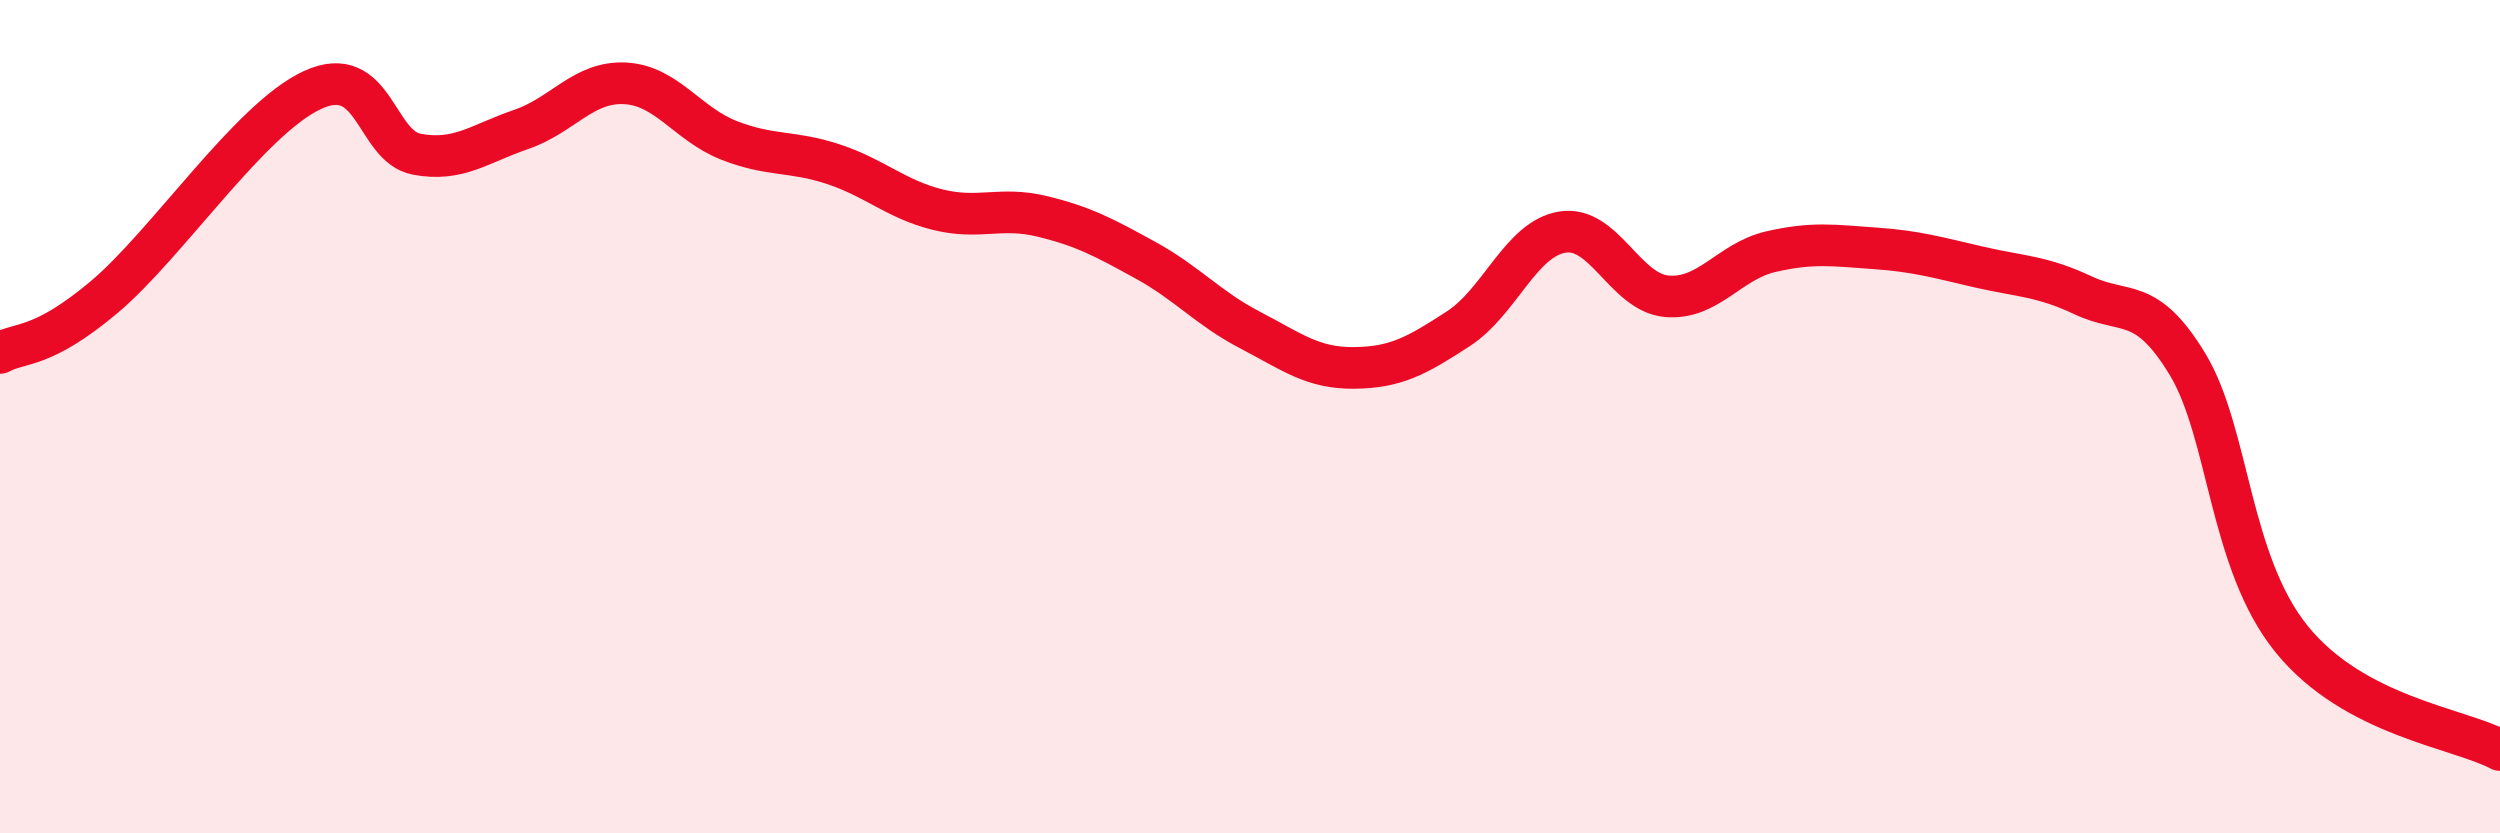
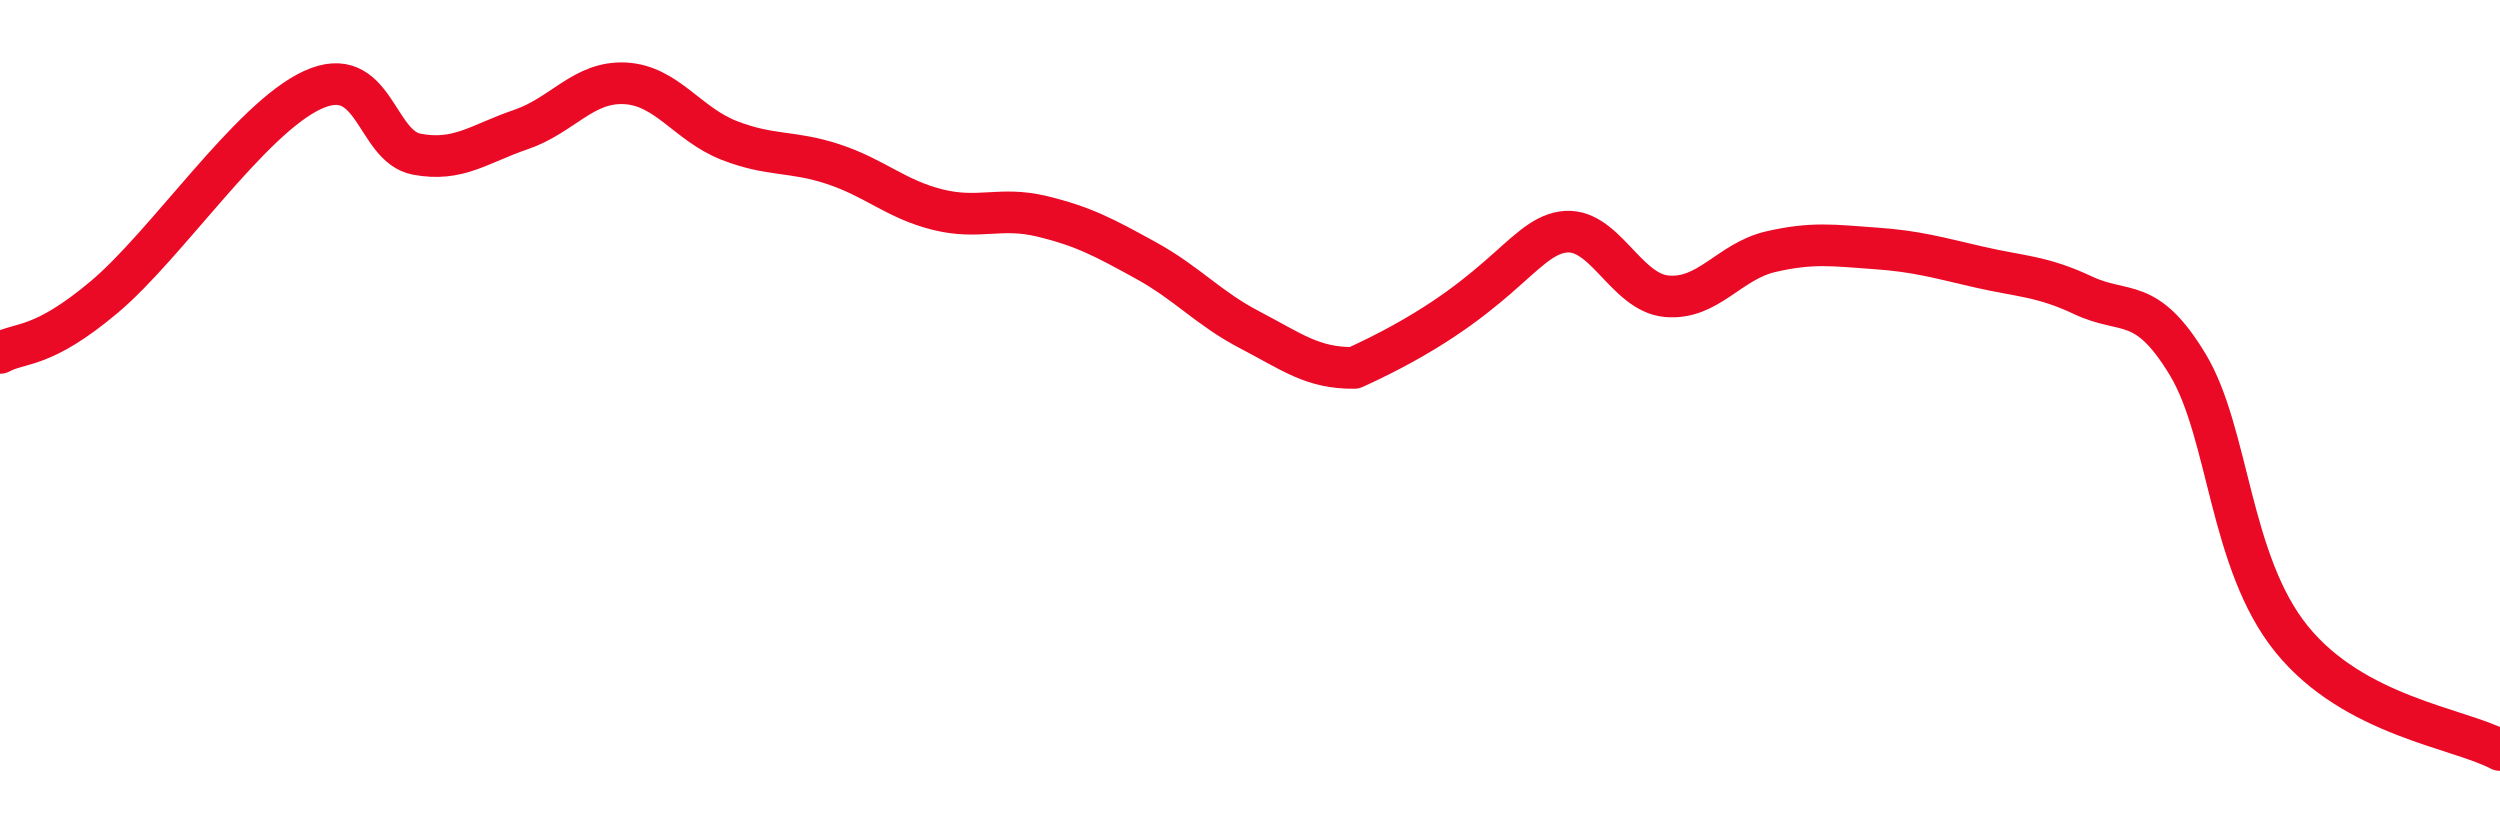
<svg xmlns="http://www.w3.org/2000/svg" width="60" height="20" viewBox="0 0 60 20">
-   <path d="M 0,8.47 C 0.5,8.2 1,8.39 2.5,7.13 C 4,5.87 6,2.85 7.5,2.16 C 9,1.47 9,3.51 10,3.7 C 11,3.89 11.5,3.45 12.5,3.11 C 13.5,2.77 14,1.95 15,2 C 16,2.05 16.5,2.98 17.5,3.37 C 18.5,3.76 19,3.61 20,3.94 C 21,4.27 21.5,4.78 22.5,5.03 C 23.5,5.28 24,4.95 25,5.19 C 26,5.43 26.5,5.7 27.5,6.25 C 28.5,6.8 29,7.4 30,7.92 C 31,8.44 31.5,8.84 32.5,8.83 C 33.5,8.82 34,8.54 35,7.89 C 36,7.24 36.5,5.73 37.5,5.57 C 38.5,5.41 39,7.02 40,7.11 C 41,7.2 41.5,6.27 42.5,6.04 C 43.5,5.81 44,5.89 45,5.96 C 46,6.03 46.5,6.18 47.5,6.41 C 48.5,6.64 49,6.62 50,7.09 C 51,7.56 51.5,7.09 52.5,8.74 C 53.5,10.39 53.5,13.49 55,15.34 C 56.5,17.19 59,17.47 60,18L60 20L0 20Z" fill="#EB0A25" opacity="0.1" stroke-linecap="round" stroke-linejoin="round" />
-   <path d="M 0,8.47 C 0.5,8.2 1,8.39 2.5,7.13 C 4,5.87 6,2.85 7.5,2.16 C 9,1.47 9,3.51 10,3.7 C 11,3.89 11.5,3.45 12.5,3.11 C 13.5,2.77 14,1.95 15,2 C 16,2.05 16.5,2.98 17.5,3.37 C 18.5,3.76 19,3.61 20,3.94 C 21,4.27 21.5,4.78 22.5,5.03 C 23.5,5.28 24,4.95 25,5.19 C 26,5.43 26.5,5.7 27.5,6.25 C 28.5,6.8 29,7.4 30,7.92 C 31,8.44 31.5,8.84 32.5,8.83 C 33.5,8.82 34,8.54 35,7.89 C 36,7.24 36.5,5.73 37.5,5.57 C 38.5,5.41 39,7.02 40,7.11 C 41,7.2 41.5,6.27 42.5,6.04 C 43.5,5.81 44,5.89 45,5.96 C 46,6.03 46.5,6.18 47.5,6.41 C 48.5,6.64 49,6.62 50,7.09 C 51,7.56 51.5,7.09 52.5,8.74 C 53.5,10.39 53.5,13.49 55,15.34 C 56.5,17.19 59,17.47 60,18" stroke="#EB0A25" stroke-width="1" fill="none" stroke-linecap="round" stroke-linejoin="round" />
+   <path d="M 0,8.47 C 0.5,8.2 1,8.39 2.5,7.13 C 4,5.87 6,2.85 7.5,2.16 C 9,1.47 9,3.51 10,3.7 C 11,3.89 11.5,3.45 12.5,3.11 C 13.5,2.77 14,1.95 15,2 C 16,2.05 16.5,2.98 17.5,3.37 C 18.5,3.76 19,3.61 20,3.94 C 21,4.27 21.5,4.78 22.5,5.03 C 23.5,5.28 24,4.95 25,5.19 C 26,5.43 26.5,5.7 27.5,6.25 C 28.5,6.8 29,7.4 30,7.92 C 31,8.44 31.5,8.84 32.5,8.83 C 36,7.24 36.5,5.73 37.5,5.57 C 38.5,5.41 39,7.02 40,7.11 C 41,7.2 41.5,6.27 42.5,6.04 C 43.5,5.81 44,5.89 45,5.96 C 46,6.03 46.5,6.18 47.5,6.41 C 48.5,6.64 49,6.62 50,7.09 C 51,7.56 51.5,7.09 52.5,8.74 C 53.5,10.39 53.5,13.49 55,15.34 C 56.5,17.19 59,17.47 60,18" stroke="#EB0A25" stroke-width="1" fill="none" stroke-linecap="round" stroke-linejoin="round" />
</svg>